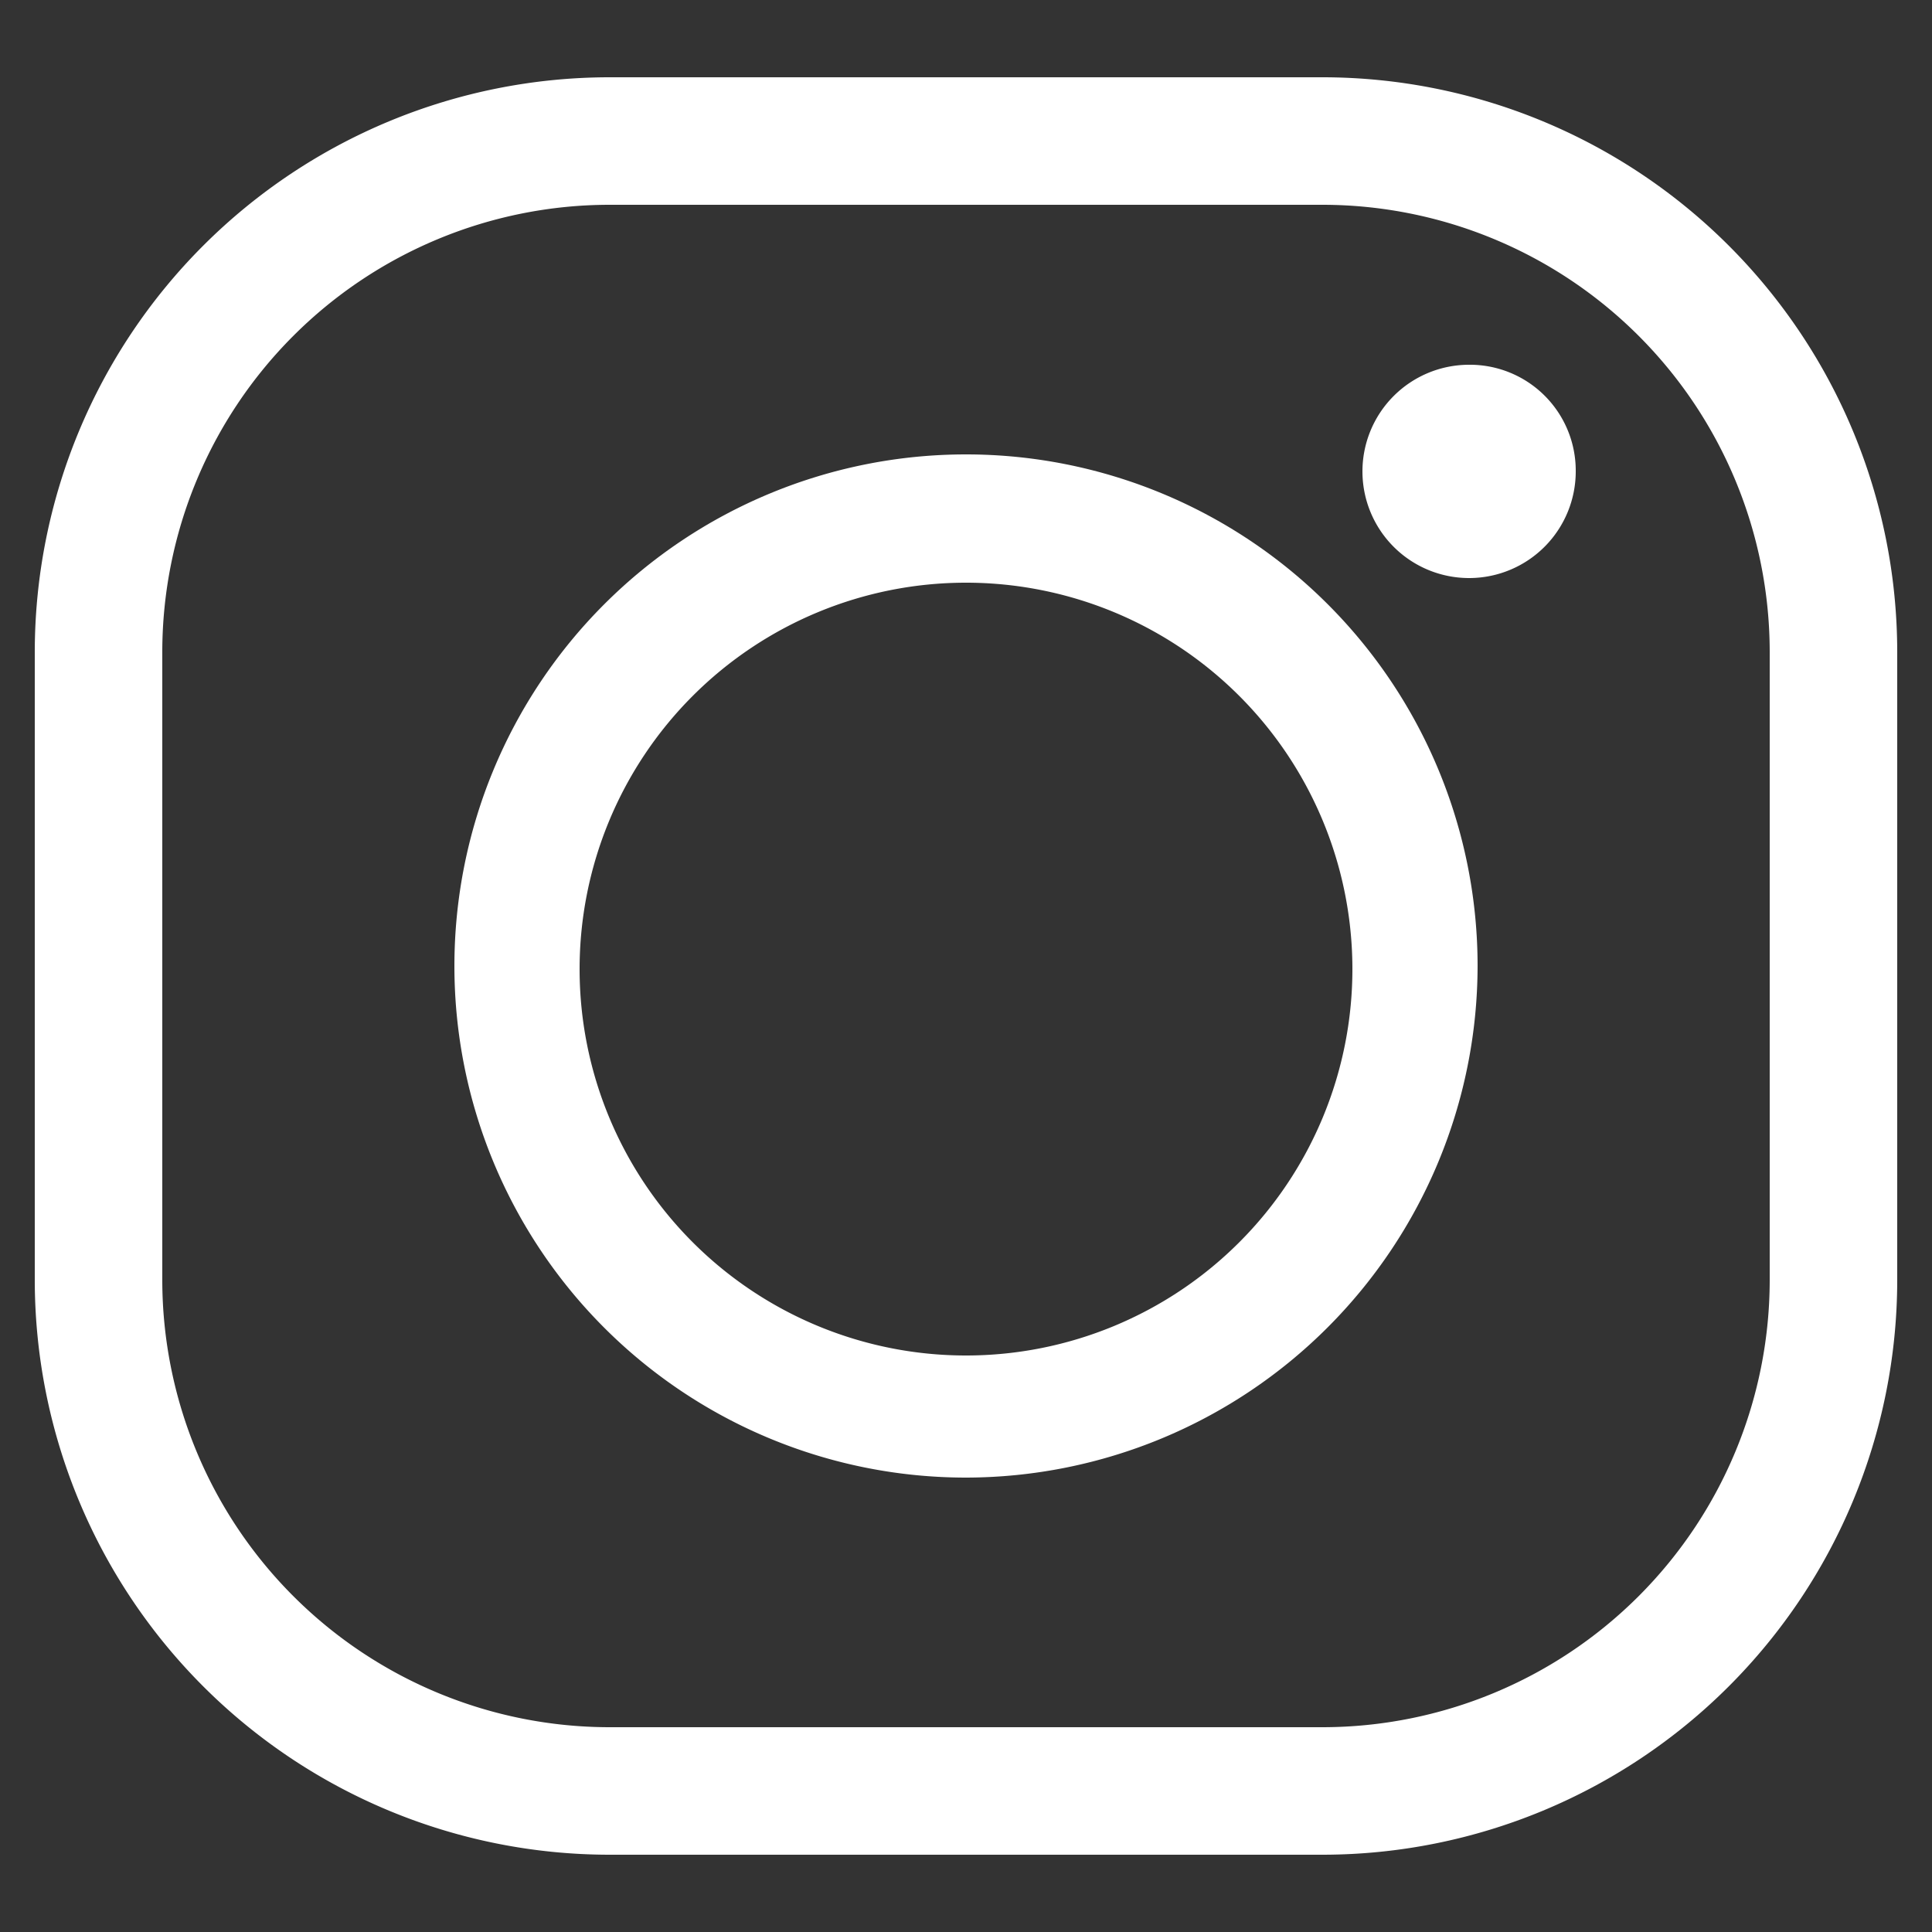
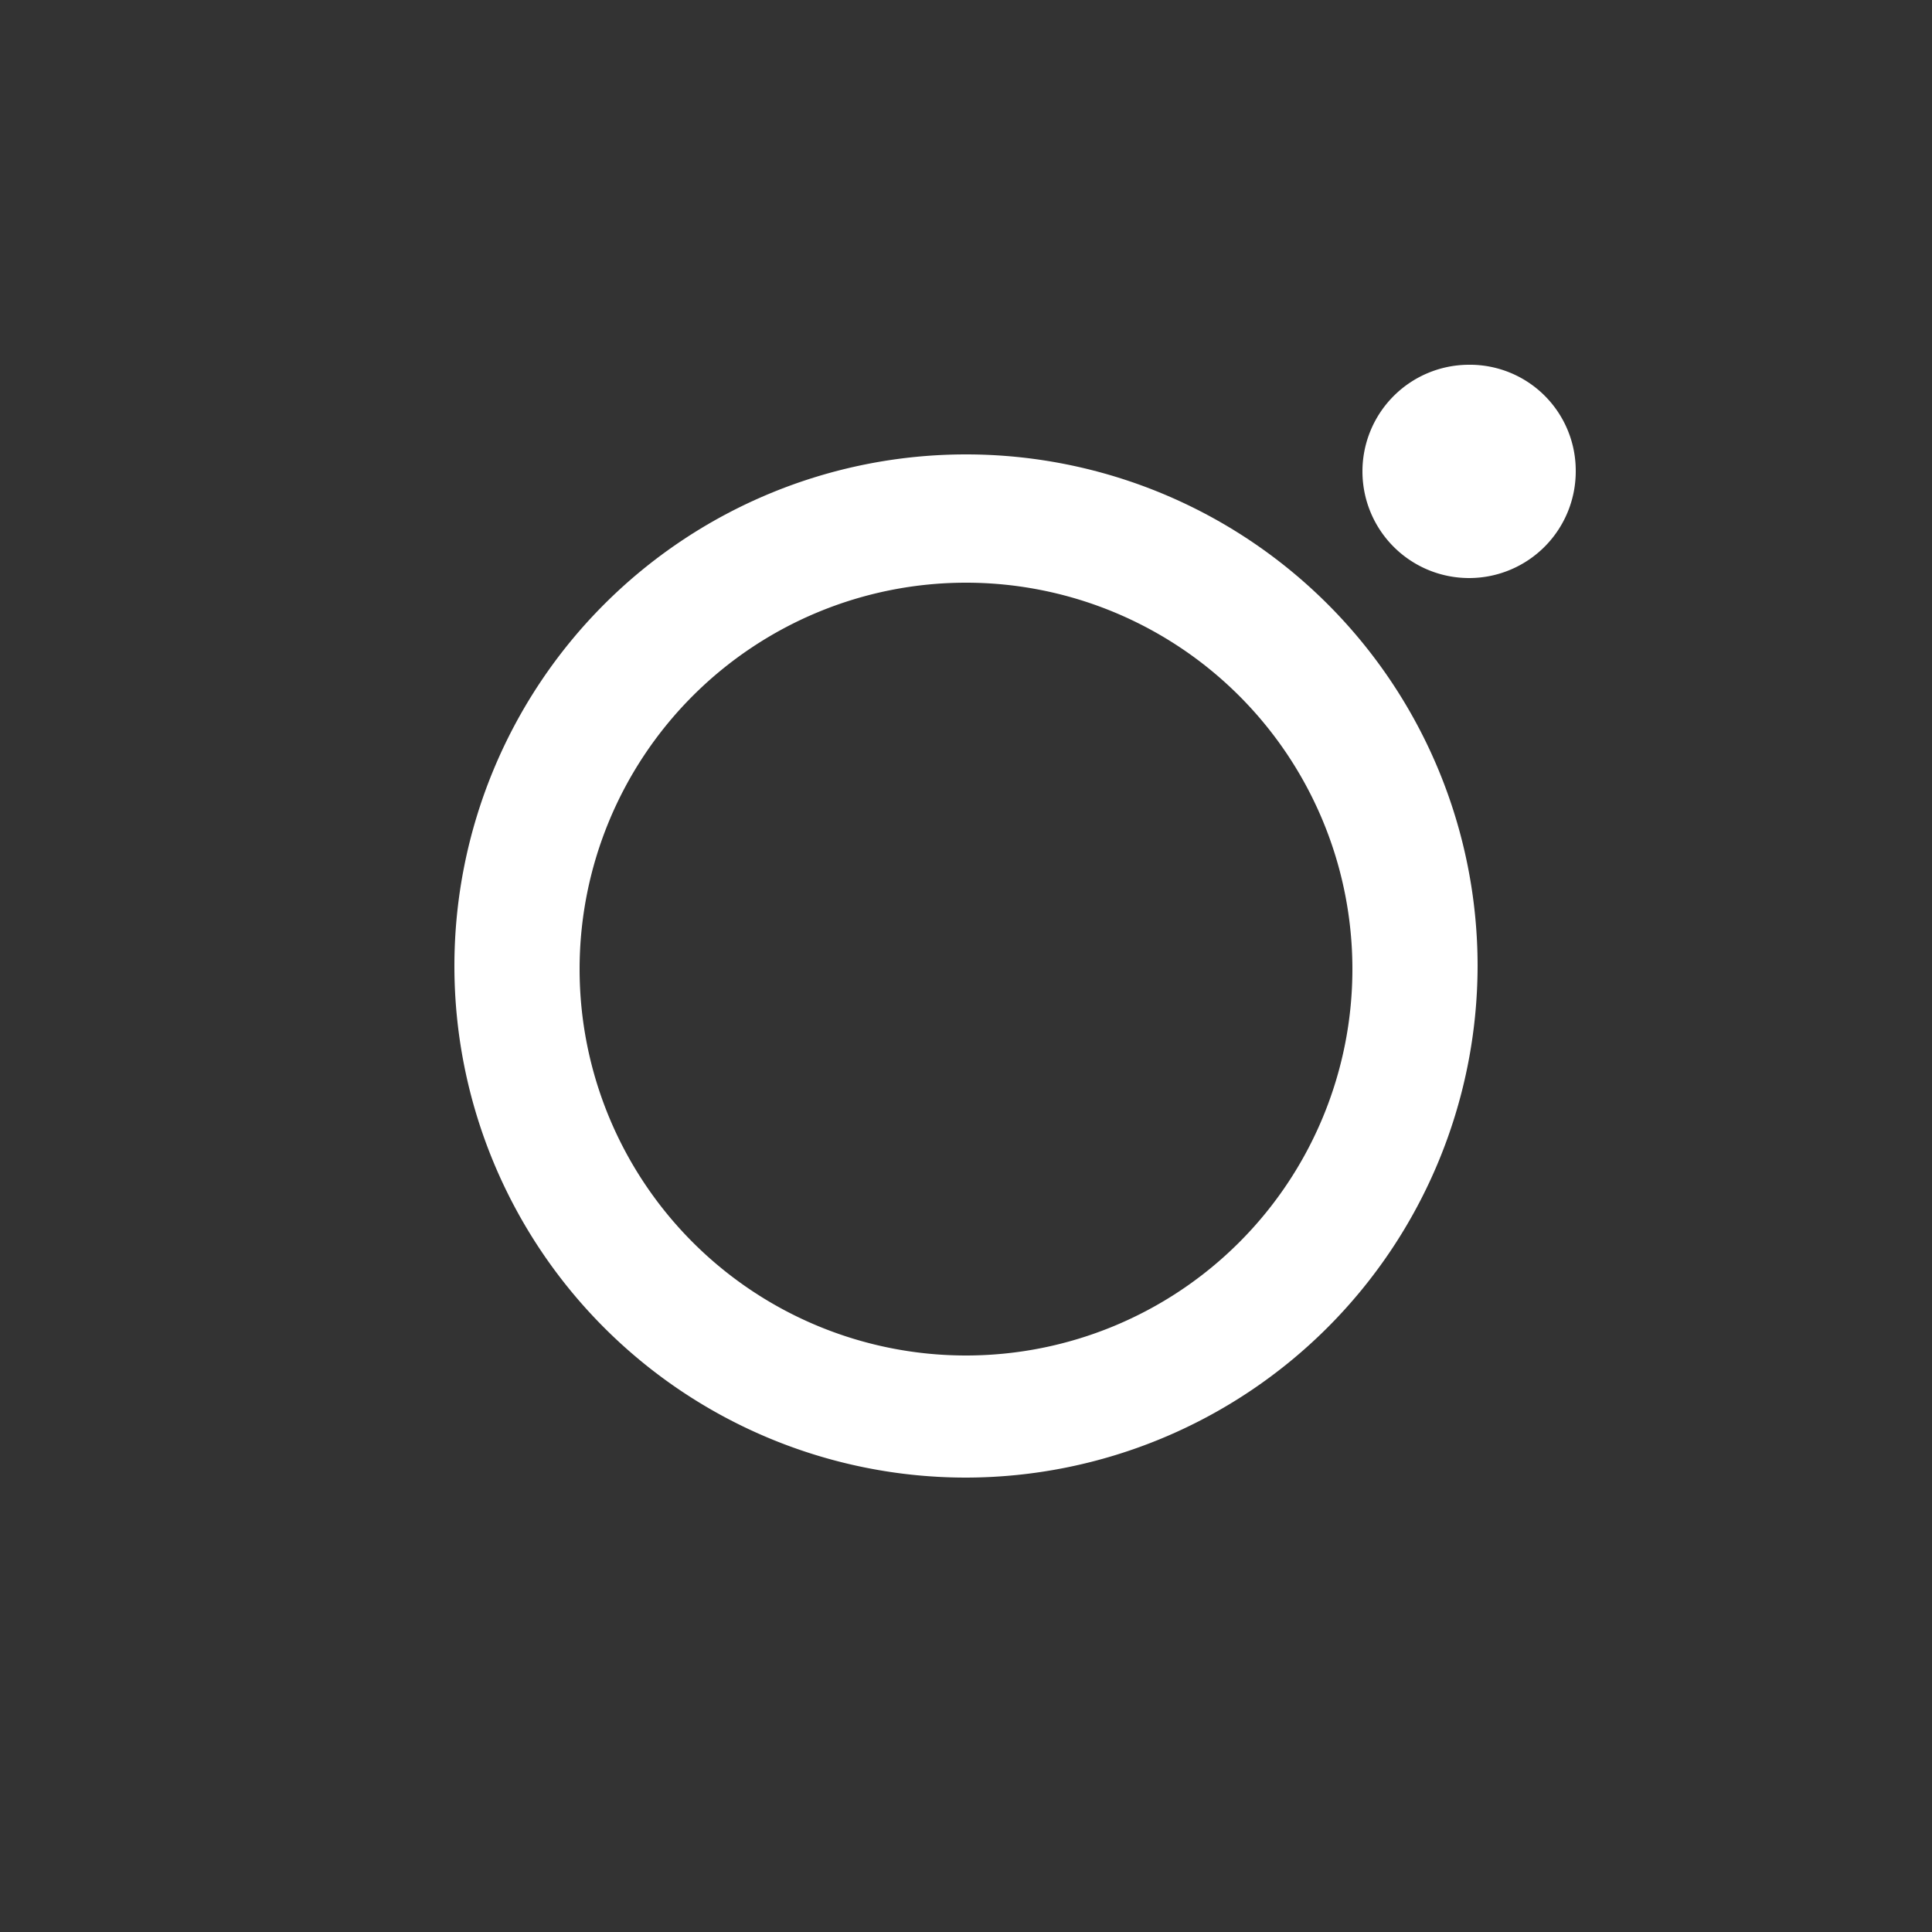
<svg xmlns="http://www.w3.org/2000/svg" id="Camada_1" data-name="Camada 1" viewBox="0 0 25 25">
  <rect x="0" y="0" width="25" height="25" fill="#333333" stroke="none" />
  <defs>
    <style>.cls-1{fill:#fff;}</style>
  </defs>
-   <path class="cls-1" d="M17.12,24H7.88A7.44,7.44,0,0,1,.45,16.57V8.43A7.44,7.44,0,0,1,7.88,1h9.24a7.44,7.44,0,0,1,7.43,7.43v8.14A7.44,7.44,0,0,1,17.12,24ZM7.88,2.65A5.79,5.79,0,0,0,2.1,8.43v8.14a5.79,5.79,0,0,0,5.78,5.78h9.24a5.79,5.79,0,0,0,5.78-5.78V8.43a5.79,5.79,0,0,0-5.78-5.78Z" />
  <path class="cls-1" d="M12.5,19.12a6.62,6.62,0,1,1,6.62-6.62A6.63,6.63,0,0,1,12.5,19.12Zm0-11.58a5,5,0,1,0,5,5A5,5,0,0,0,12.5,7.54Z" />
  <path class="cls-1" d="M20.39,6.09A1.38,1.38,0,1,1,19,4.72,1.37,1.37,0,0,1,20.39,6.09Z" />
</svg>